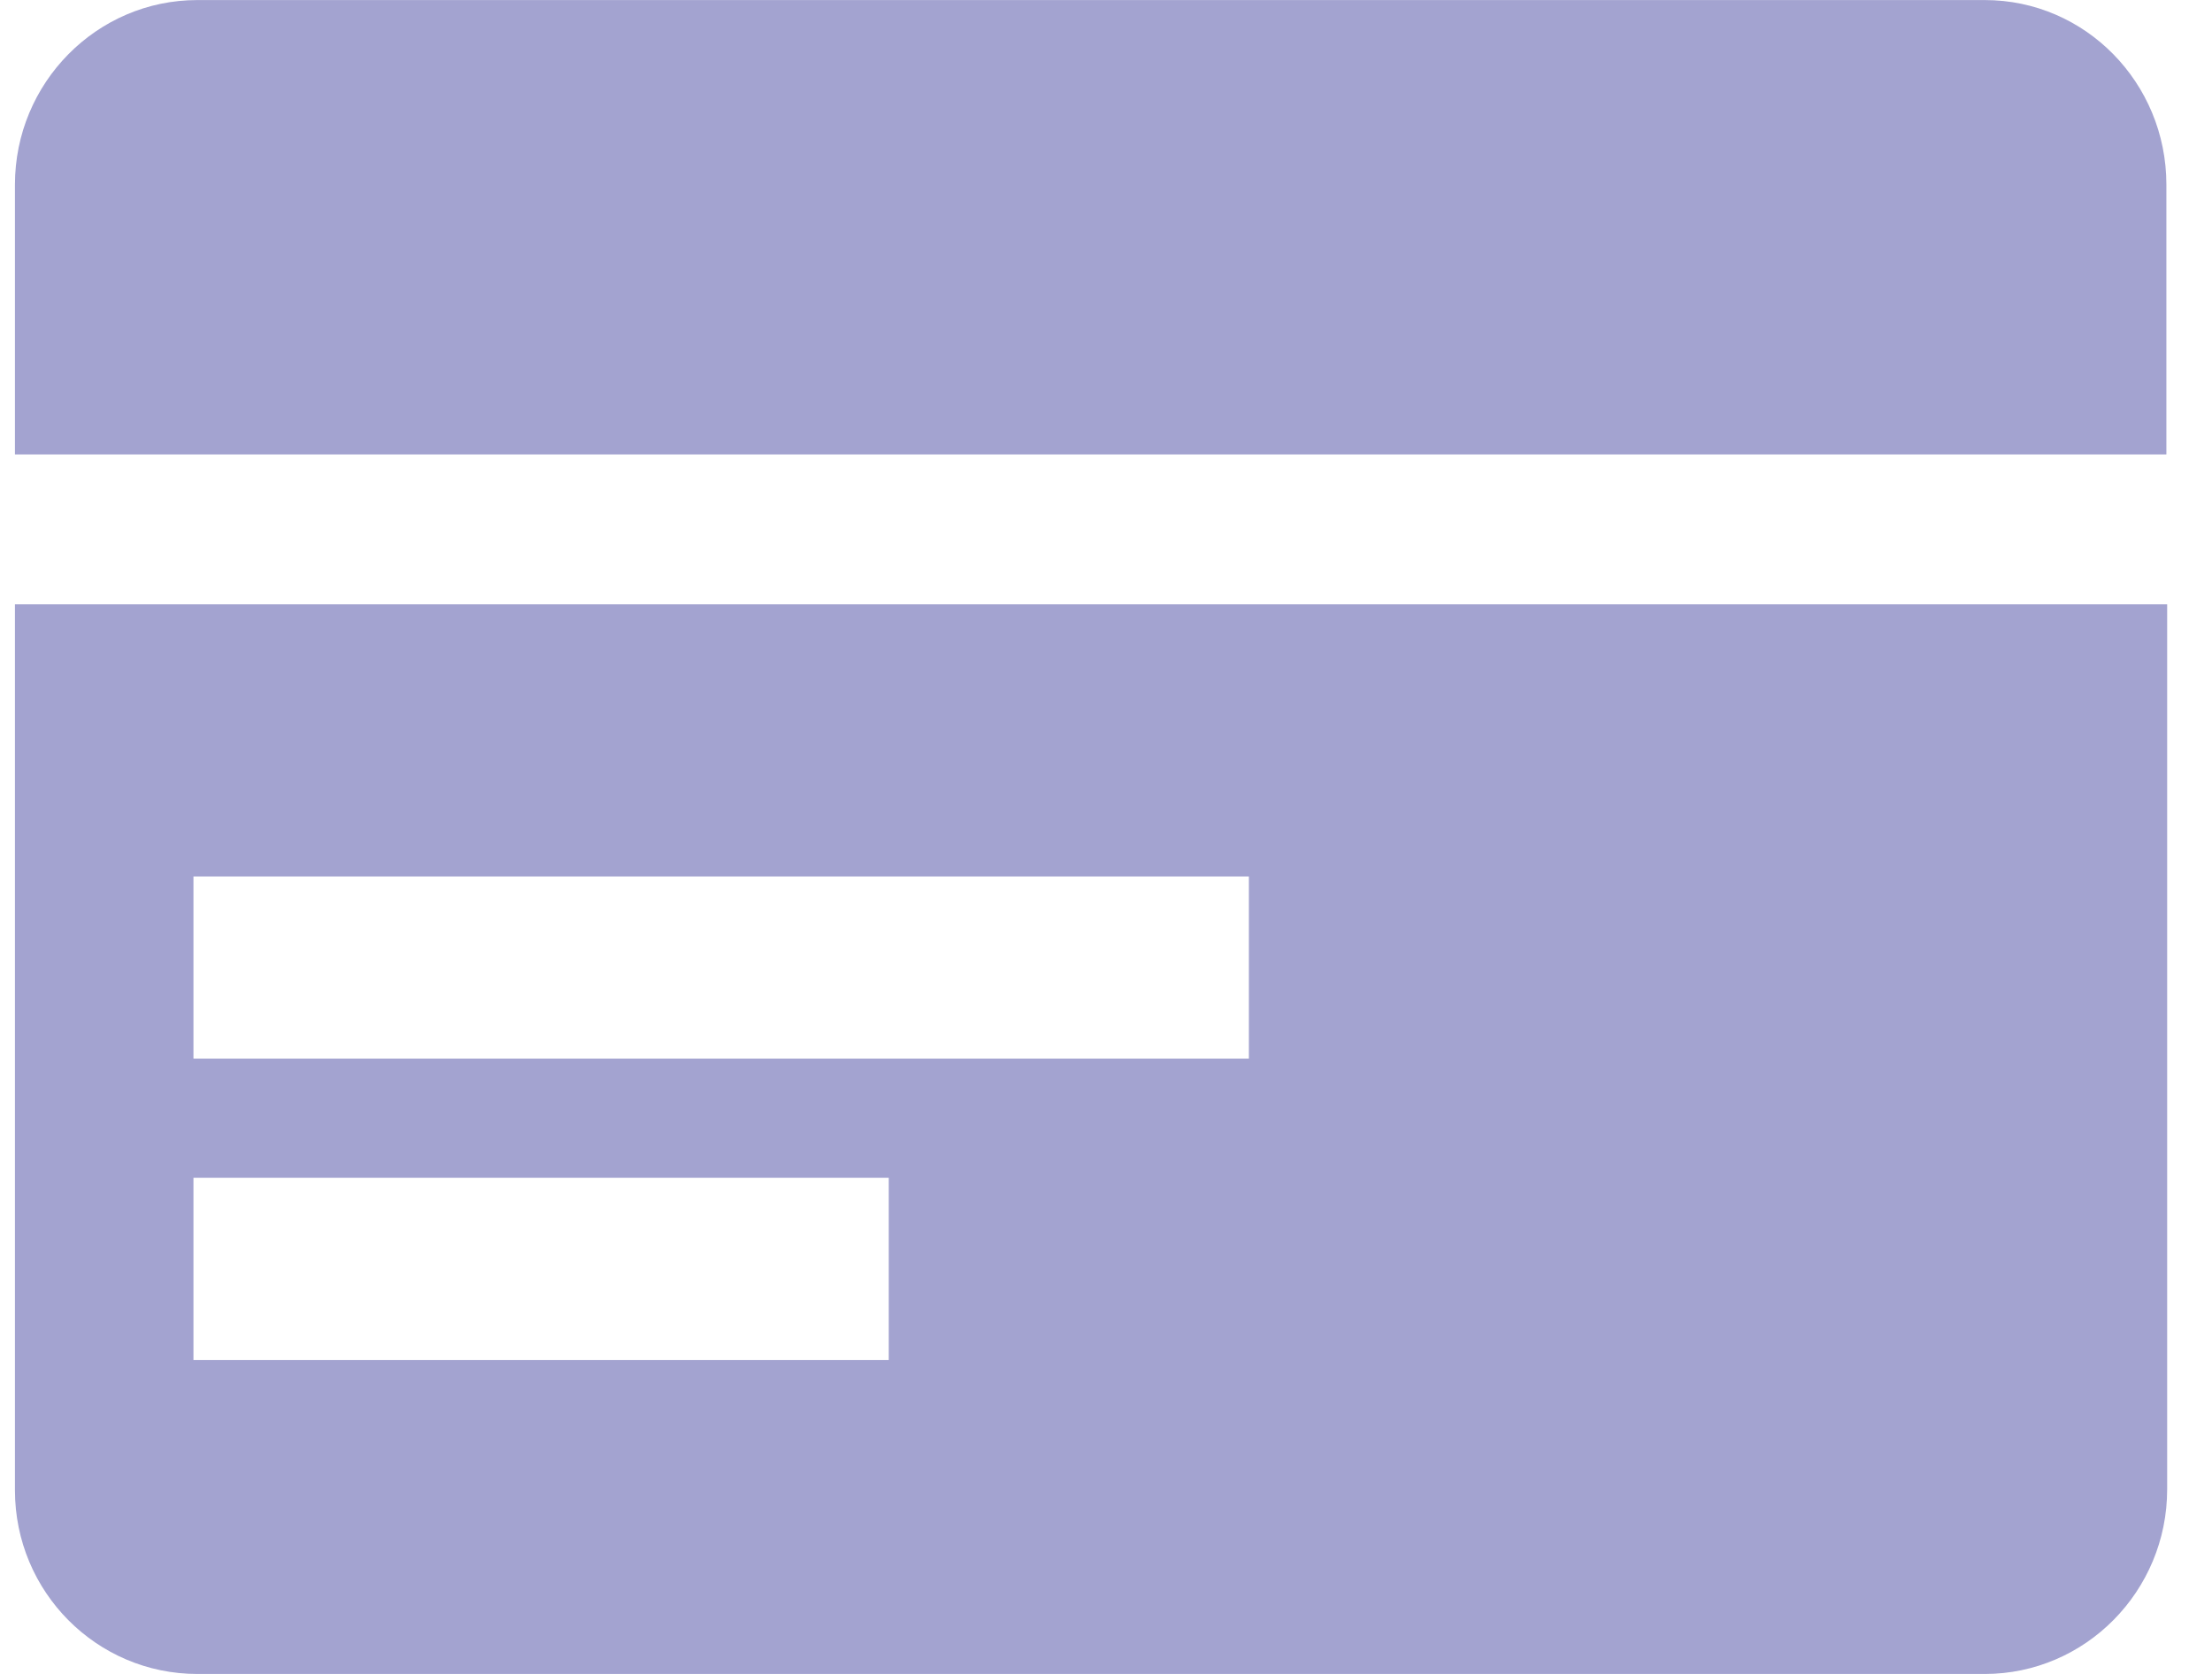
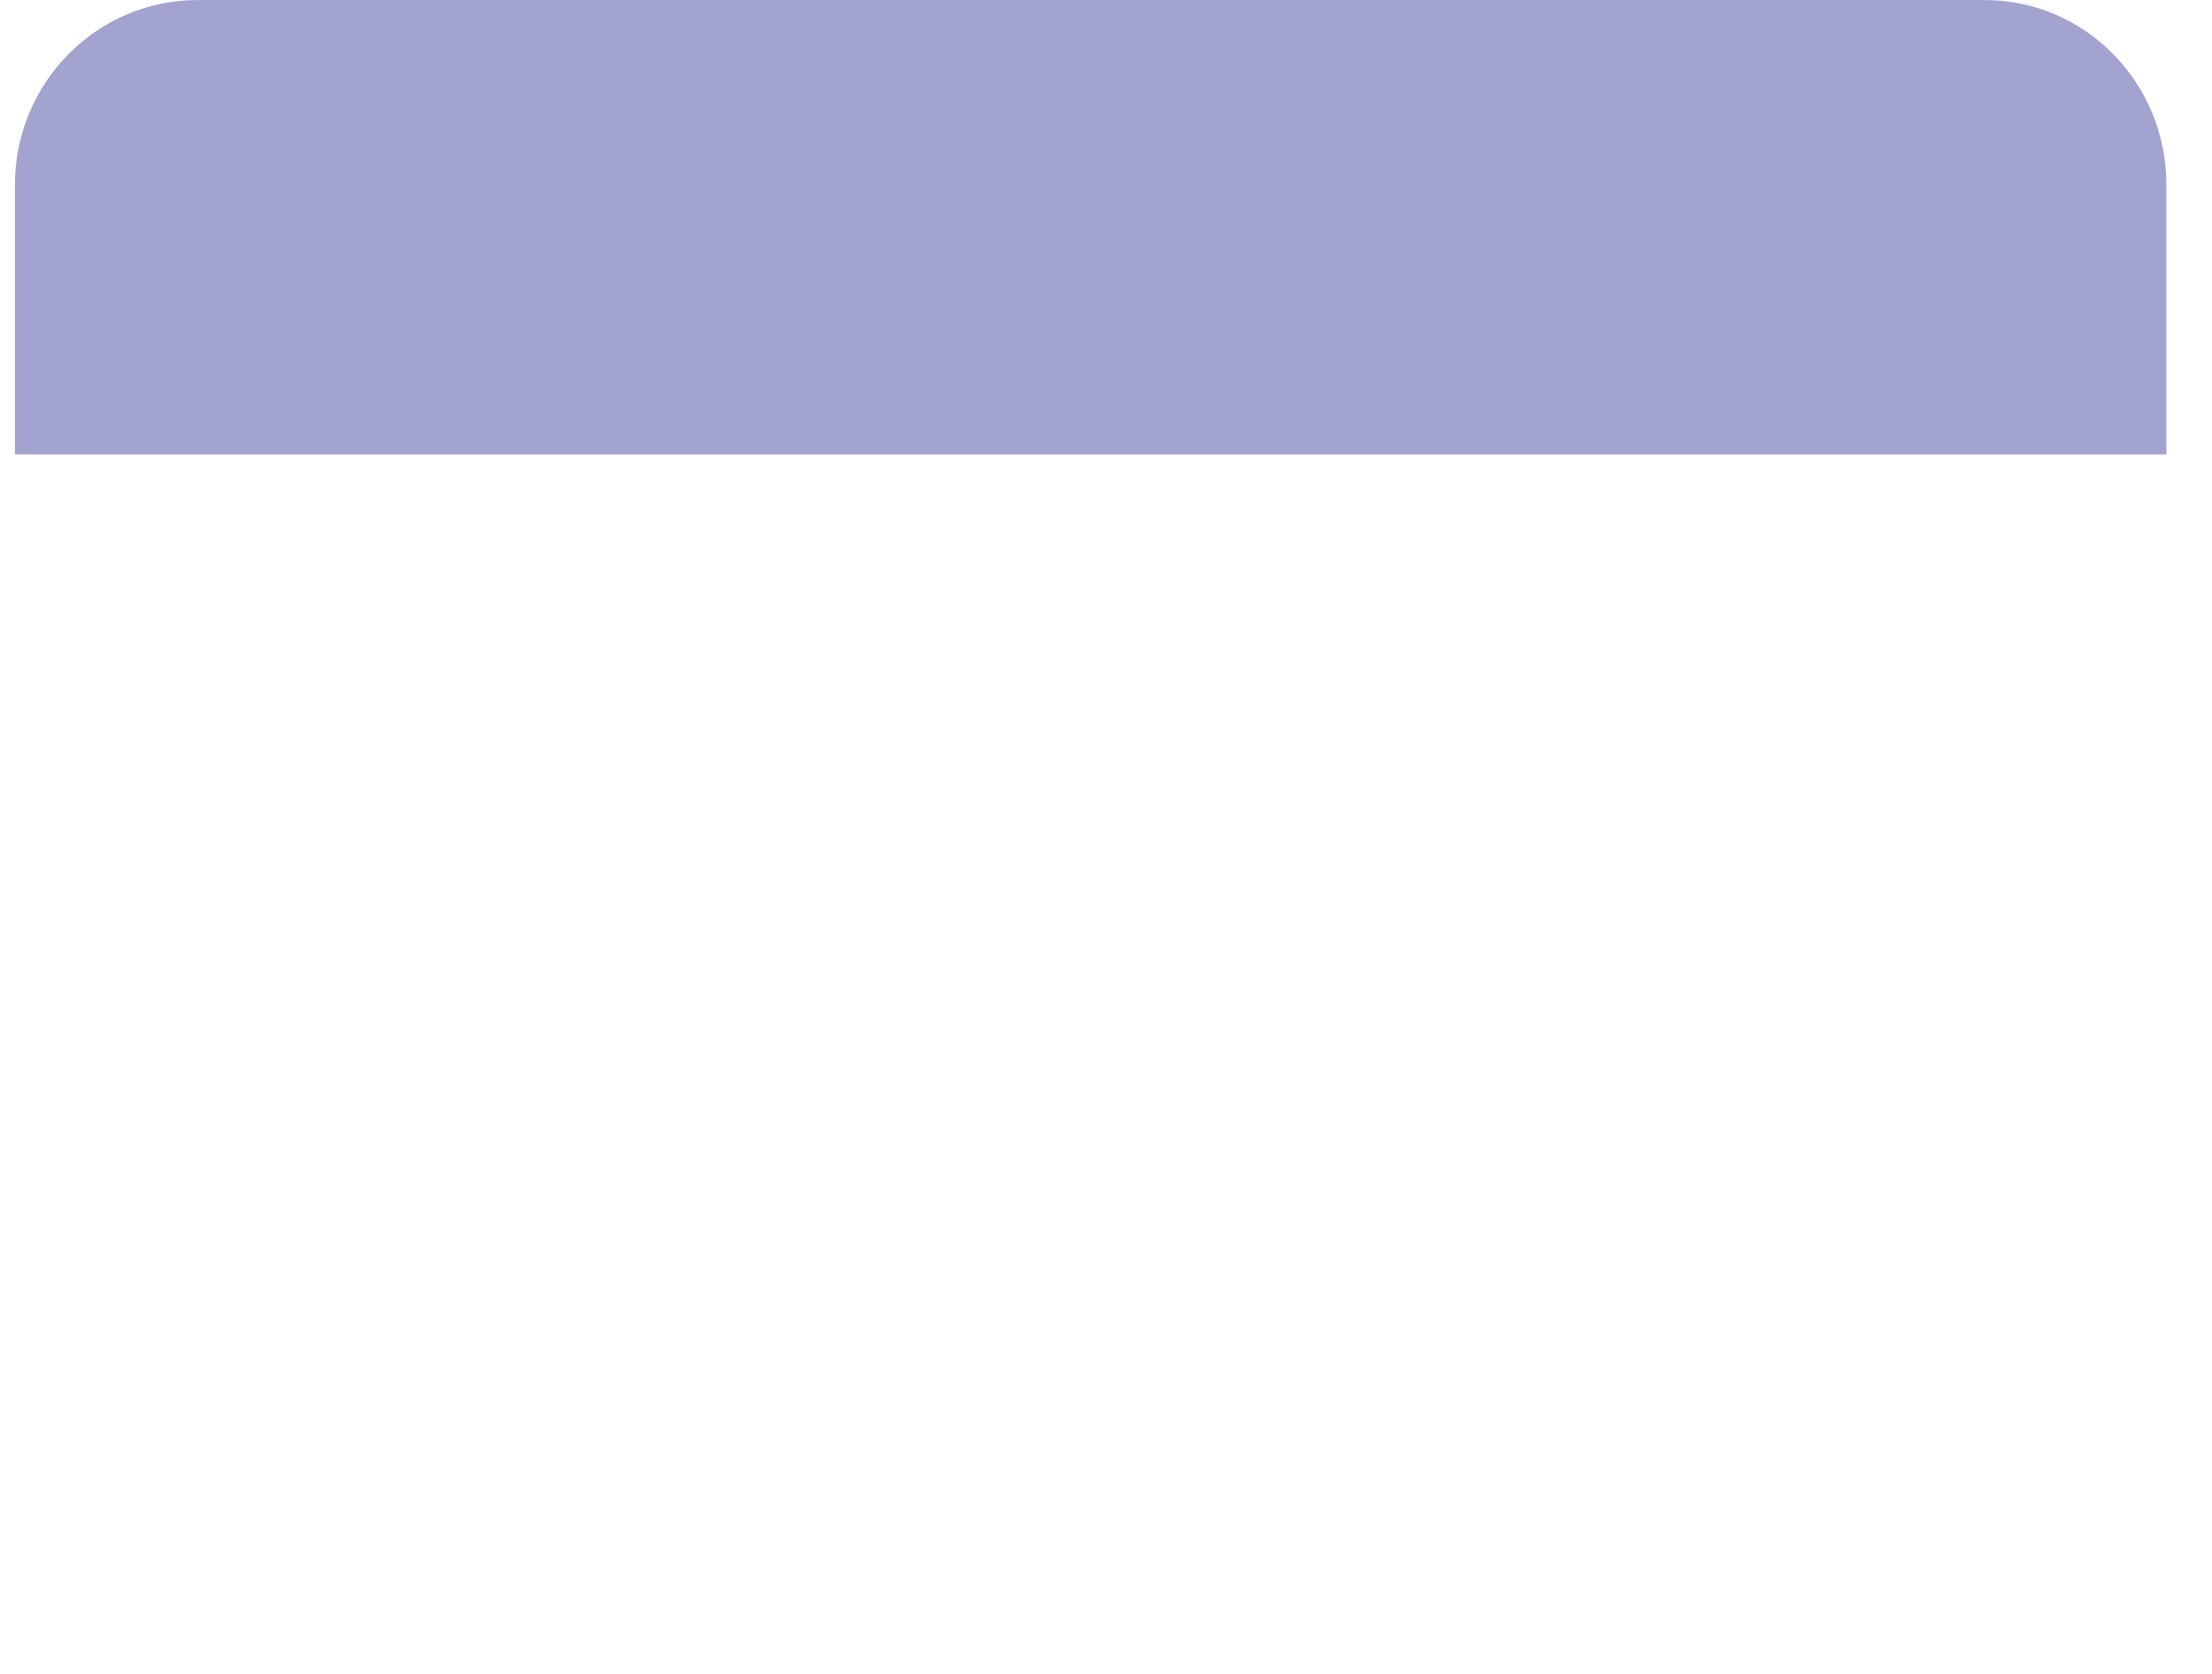
<svg xmlns="http://www.w3.org/2000/svg" width="37" height="28" viewBox="0 0 37 28" fill="none">
  <path d="M36.237 7.601H0.25V3.089C0.25 1.386 1.619 0.001 3.301 0.001H33.199C34.881 0.001 36.237 1.386 36.237 3.089V7.601Z" fill="#A3A3D0" />
-   <path d="M0.25 10.108V24.927C0.25 26.629 1.619 28.001 3.301 28.001H33.199C34.881 28.001 36.25 26.616 36.25 24.913V10.108H0.25ZM14.866 22.749H3.236V19.701H14.866V22.749ZM20.89 17.709H3.236V14.661H20.89V17.709Z" fill="#A3A3D0" />
</svg>